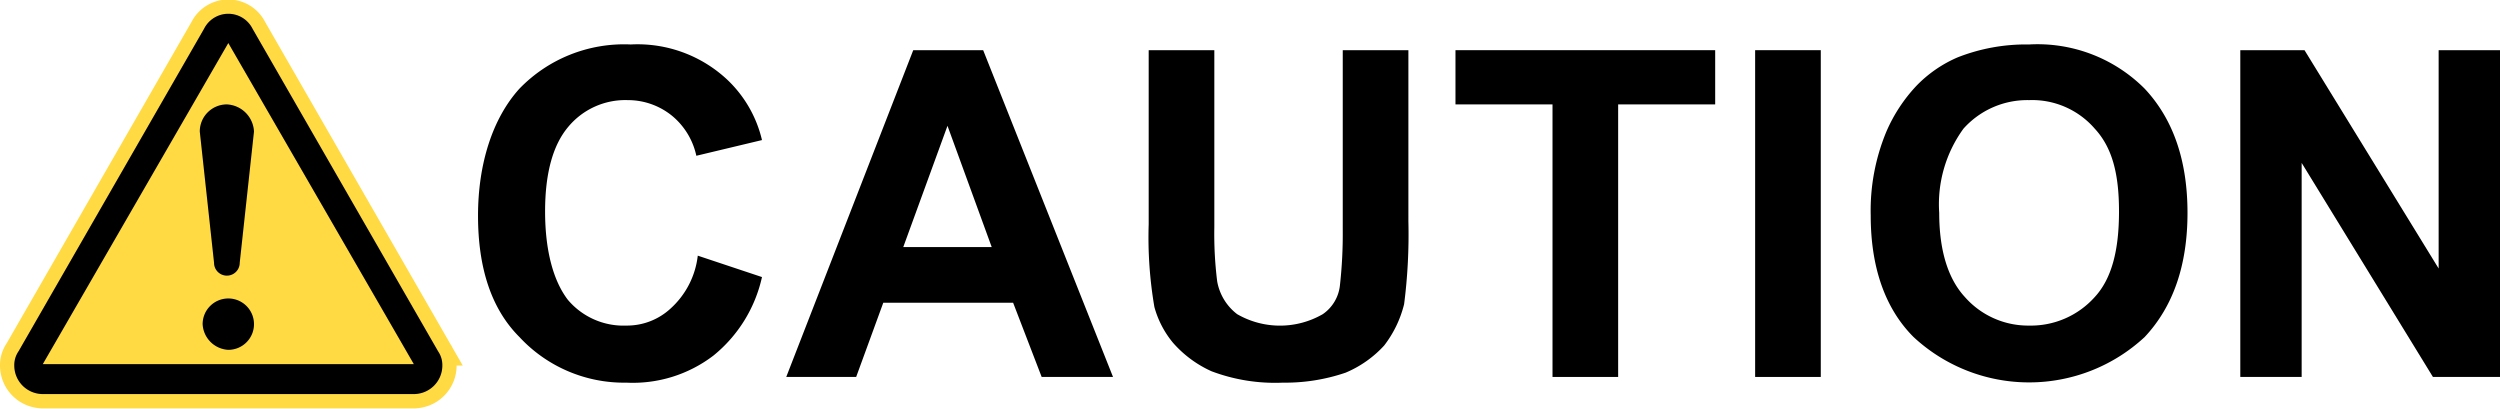
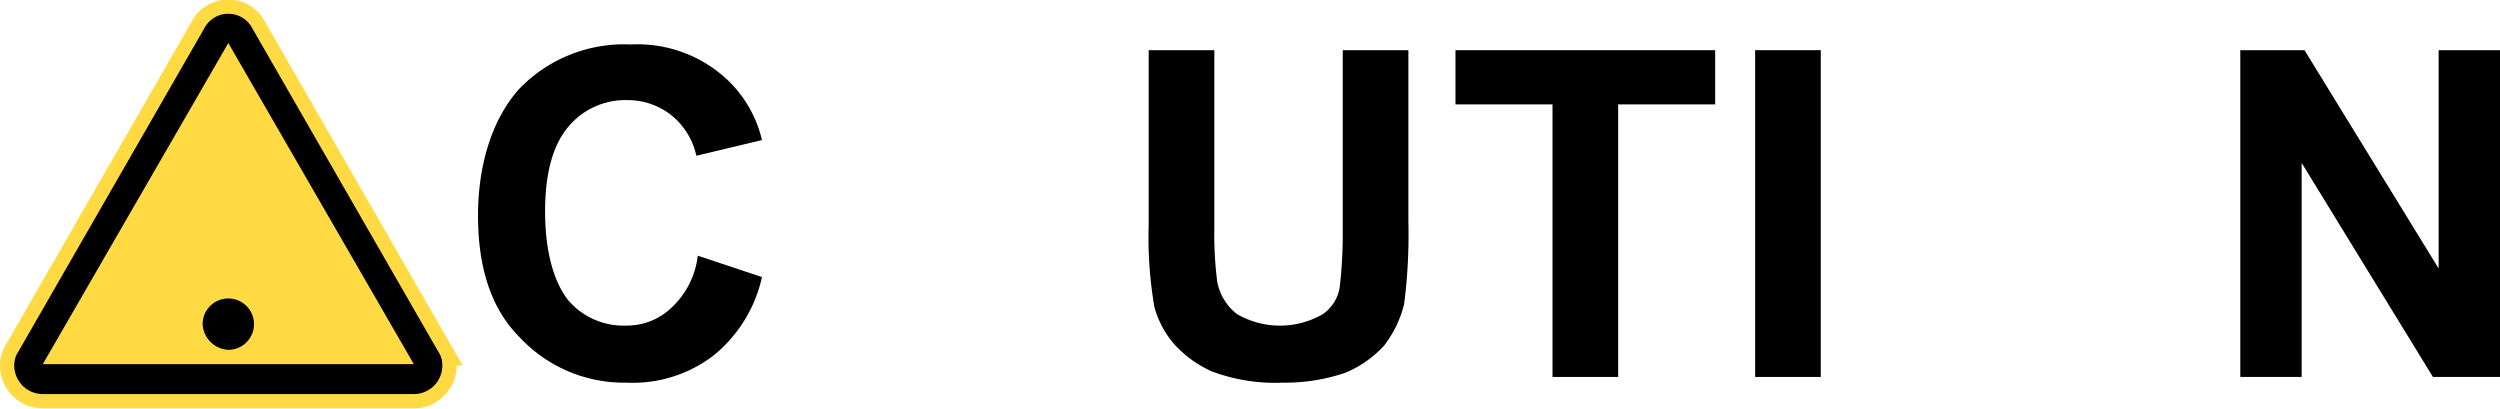
<svg xmlns="http://www.w3.org/2000/svg" id="C_1" data-name="C„| 1" width="61.8mm" height="10.1mm" viewBox="0 0 175.2 28.6">
  <defs>
    <style>.cls-1{fill:#ffda42;stroke:#ffda42;stroke-miterlimit:10;stroke-width:2px;}</style>
  </defs>
  <path class="cls-1" d="M14.3,2a1.9,1.9,0,0,1,3.4,0l13,22.6a1.7,1.7,0,0,1,.3,1,2,2,0,0,1-2,2H3a2,2,0,0,1-2-2,1.7,1.7,0,0,1,.3-1Z" />
  <path d="M16,3,3,25.5H29L16,3M14.3,2a1.9,1.9,0,0,1,3.4,0l13,22.6a1.7,1.7,0,0,1,.3,1,2,2,0,0,1-2,2H3a2,2,0,0,1-2-2,1.7,1.7,0,0,1,.3-1Z" />
  <path d="M16,24.5a1.8,1.8,0,1,0-1.8-1.8A1.9,1.9,0,0,0,16,24.5Z" />
-   <path d="M14,9.2a1.9,1.9,0,0,1,1.9-1.9,2,2,0,0,1,1.9,1.9l-1,9.2a.9.9,0,0,1-1.8,0Z" />
  <path d="M48.9,17.9l4.5,1.5A9.8,9.8,0,0,1,50,24.9a9.3,9.3,0,0,1-6.1,1.9,10,10,0,0,1-7.5-3.2c-2-2-2.9-4.9-2.9-8.5s1-6.8,2.9-8.9a10.2,10.2,0,0,1,7.8-3.1A9.2,9.2,0,0,1,51,5.6a8.5,8.5,0,0,1,2.4,4.2l-4.6,1.1a5,5,0,0,0-1.7-2.8A4.9,4.9,0,0,0,44,7a5.2,5.2,0,0,0-4.2,1.9c-1,1.2-1.6,3.1-1.6,5.9s.6,4.9,1.6,6.2a5.1,5.1,0,0,0,4.1,1.8A4.5,4.5,0,0,0,47,21.6,5.9,5.9,0,0,0,48.9,17.9Z" />
-   <path d="M78,26.4H73l-2-5.2H61.9L60,26.4H55.1L64,3.5h4.9Zm-8.5-9.1L66.4,8.8l-3.1,8.5Z" />
  <path d="M80.5,3.5h4.6V15.9a26.9,26.9,0,0,0,.2,3.8A3.7,3.7,0,0,0,86.7,22a6,6,0,0,0,6,0,2.8,2.8,0,0,0,1.2-2,32.5,32.5,0,0,0,.2-3.9V3.5h4.6v12a38.2,38.2,0,0,1-.3,5.8A7.8,7.8,0,0,1,97,24.2a7.7,7.7,0,0,1-2.7,1.9,13.1,13.1,0,0,1-4.4.7,12.6,12.6,0,0,1-5-.8,7.9,7.9,0,0,1-2.7-2,6.7,6.7,0,0,1-1.3-2.5,28.9,28.9,0,0,1-.4-5.8Z" />
  <path d="M108.8,26.4V7.3H102V3.5h18.2V7.3h-6.8V26.4Z" />
  <path d="M123,26.4V3.5h4.6V26.4Z" />
-   <path d="M131.1,15.1a14.4,14.4,0,0,1,1.1-5.9A11.1,11.1,0,0,1,134.3,6a8.9,8.9,0,0,1,2.9-2,13.1,13.1,0,0,1,5-.9,10.6,10.6,0,0,1,8.1,3.1q3,3.2,3,8.7t-3,8.7a11.9,11.9,0,0,1-16.2,0C132.1,21.6,131.1,18.7,131.1,15.1Zm4.8-.2c0,2.6.6,4.6,1.8,5.9a5.9,5.9,0,0,0,4.5,2,6,6,0,0,0,4.6-2c1.2-1.3,1.7-3.3,1.7-6s-.5-4.5-1.7-5.8a5.8,5.8,0,0,0-4.6-2,6,6,0,0,0-4.6,2A9,9,0,0,0,135.9,14.9Z" />
  <path d="M157,26.4V3.5h4.5l9.4,15.3V3.5h4.3V26.4h-4.7l-9.2-15v15Z" />
</svg>